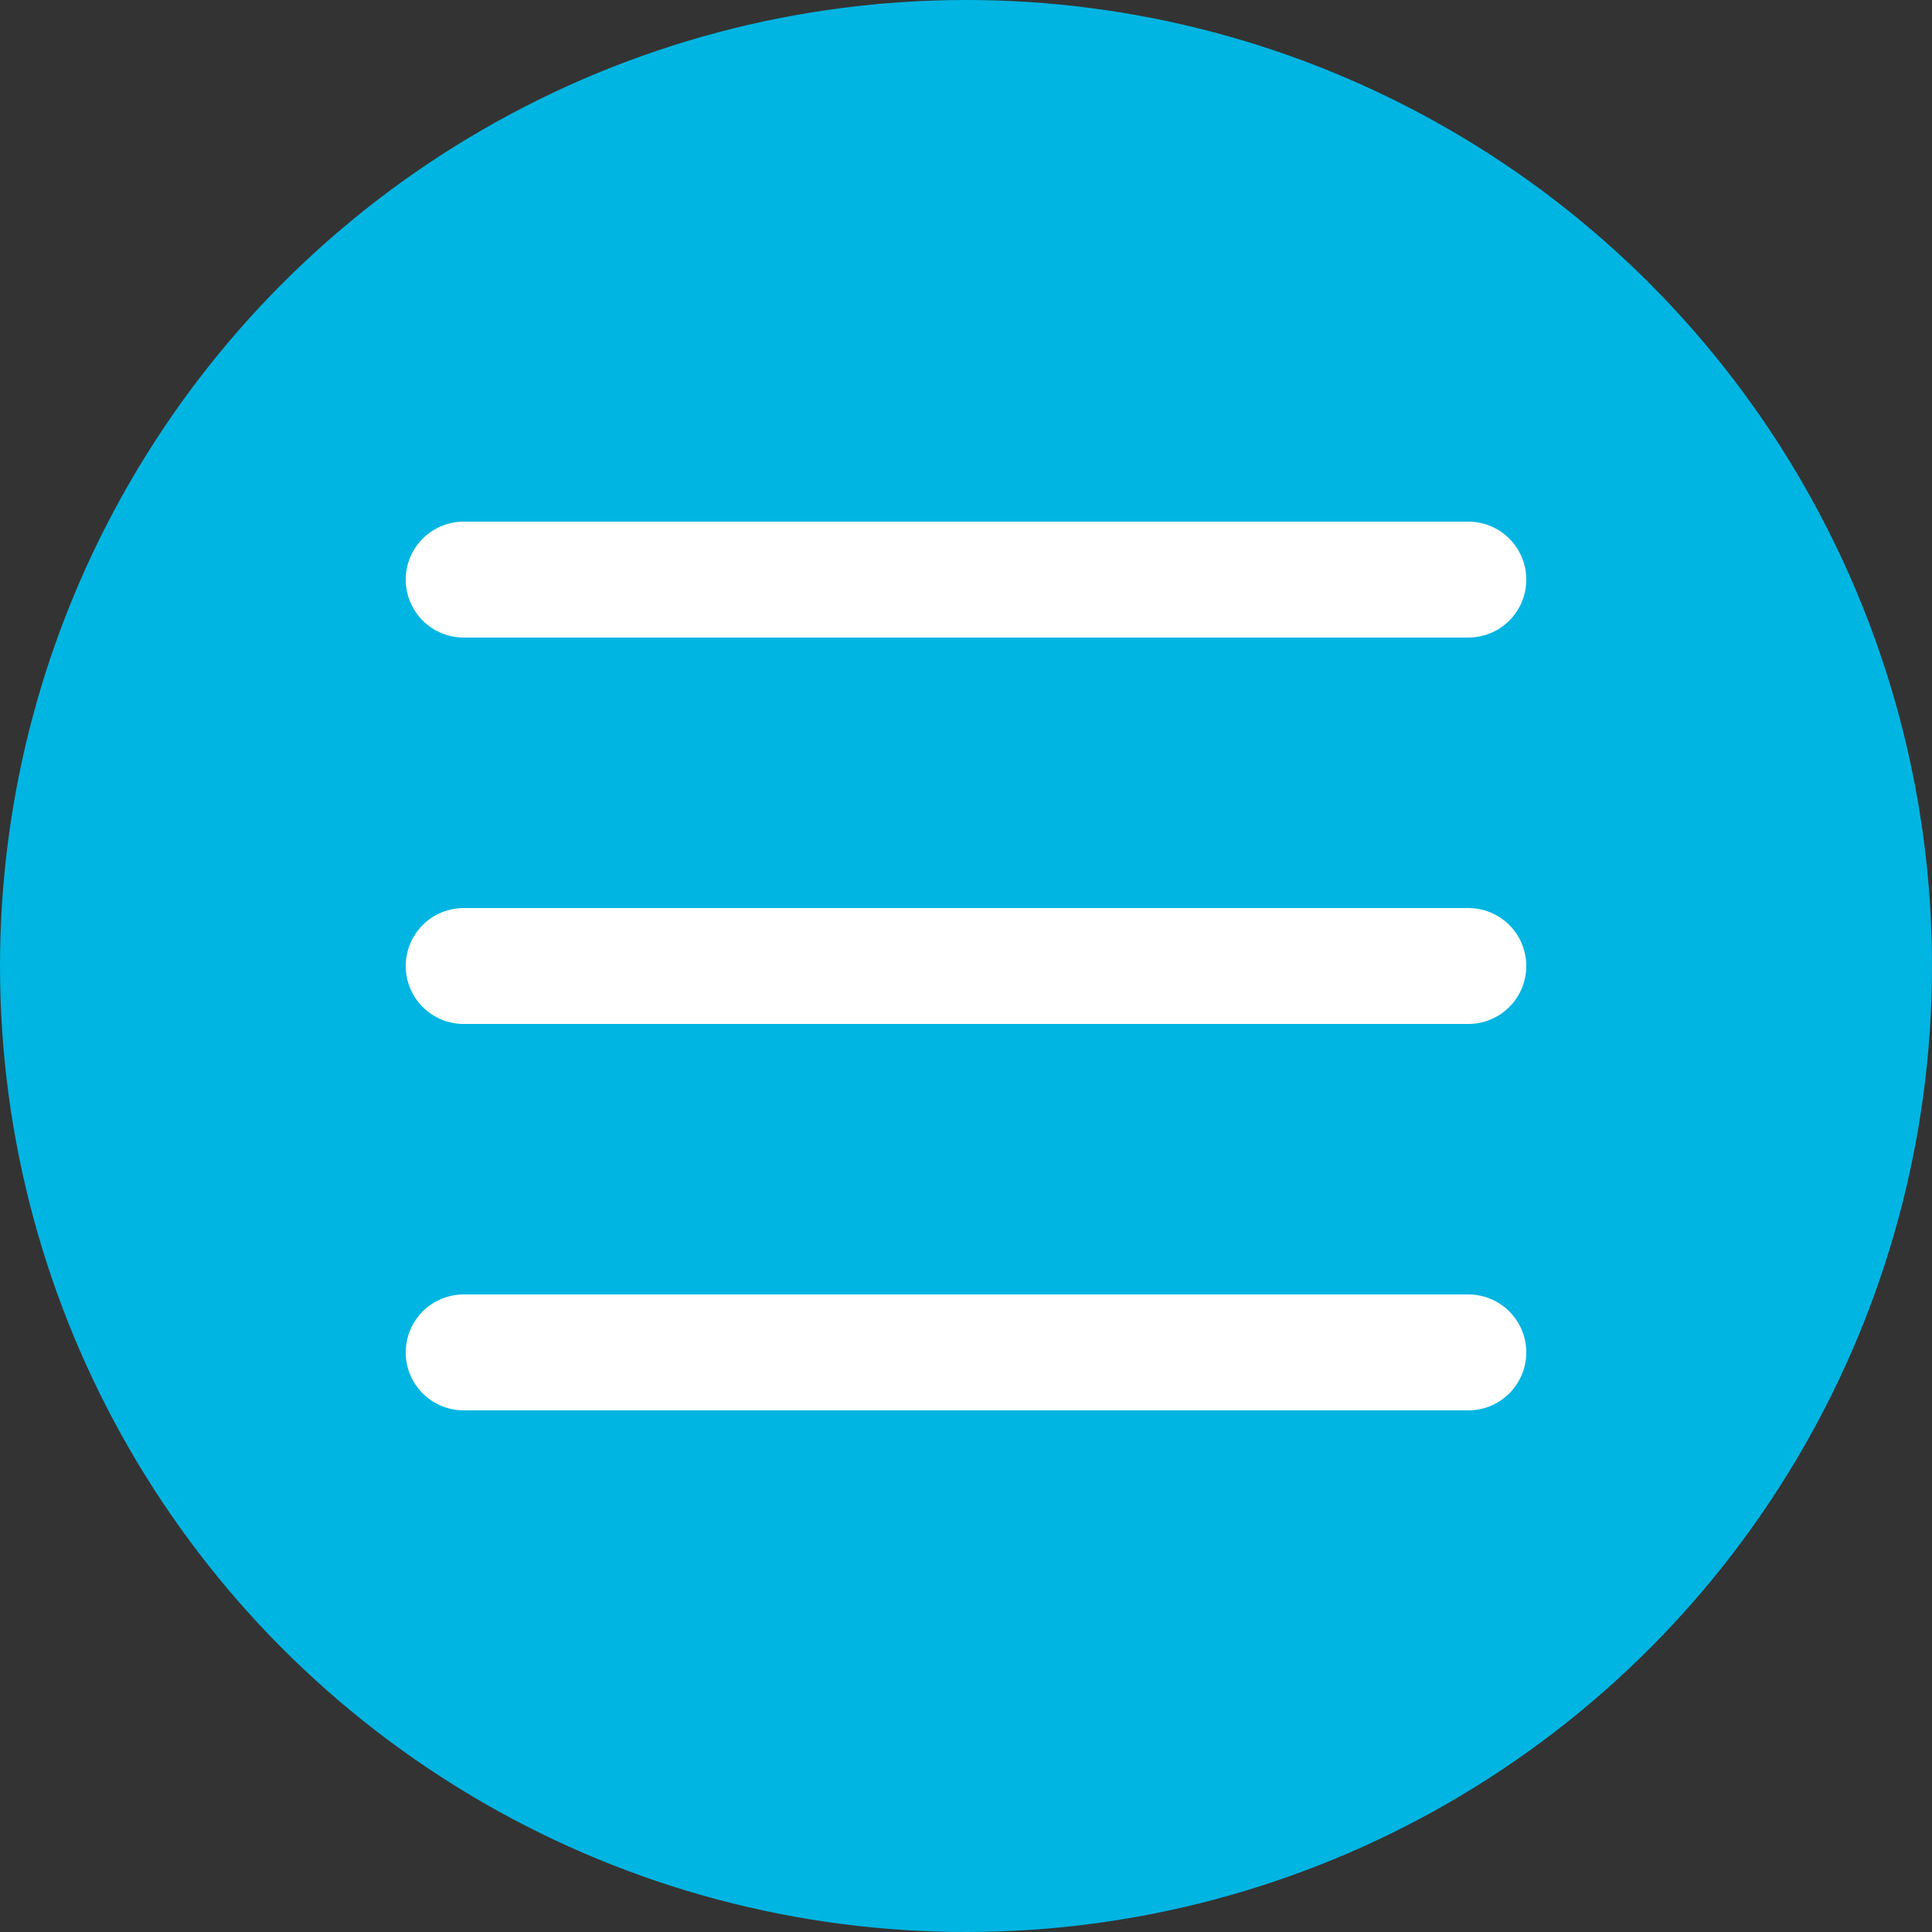
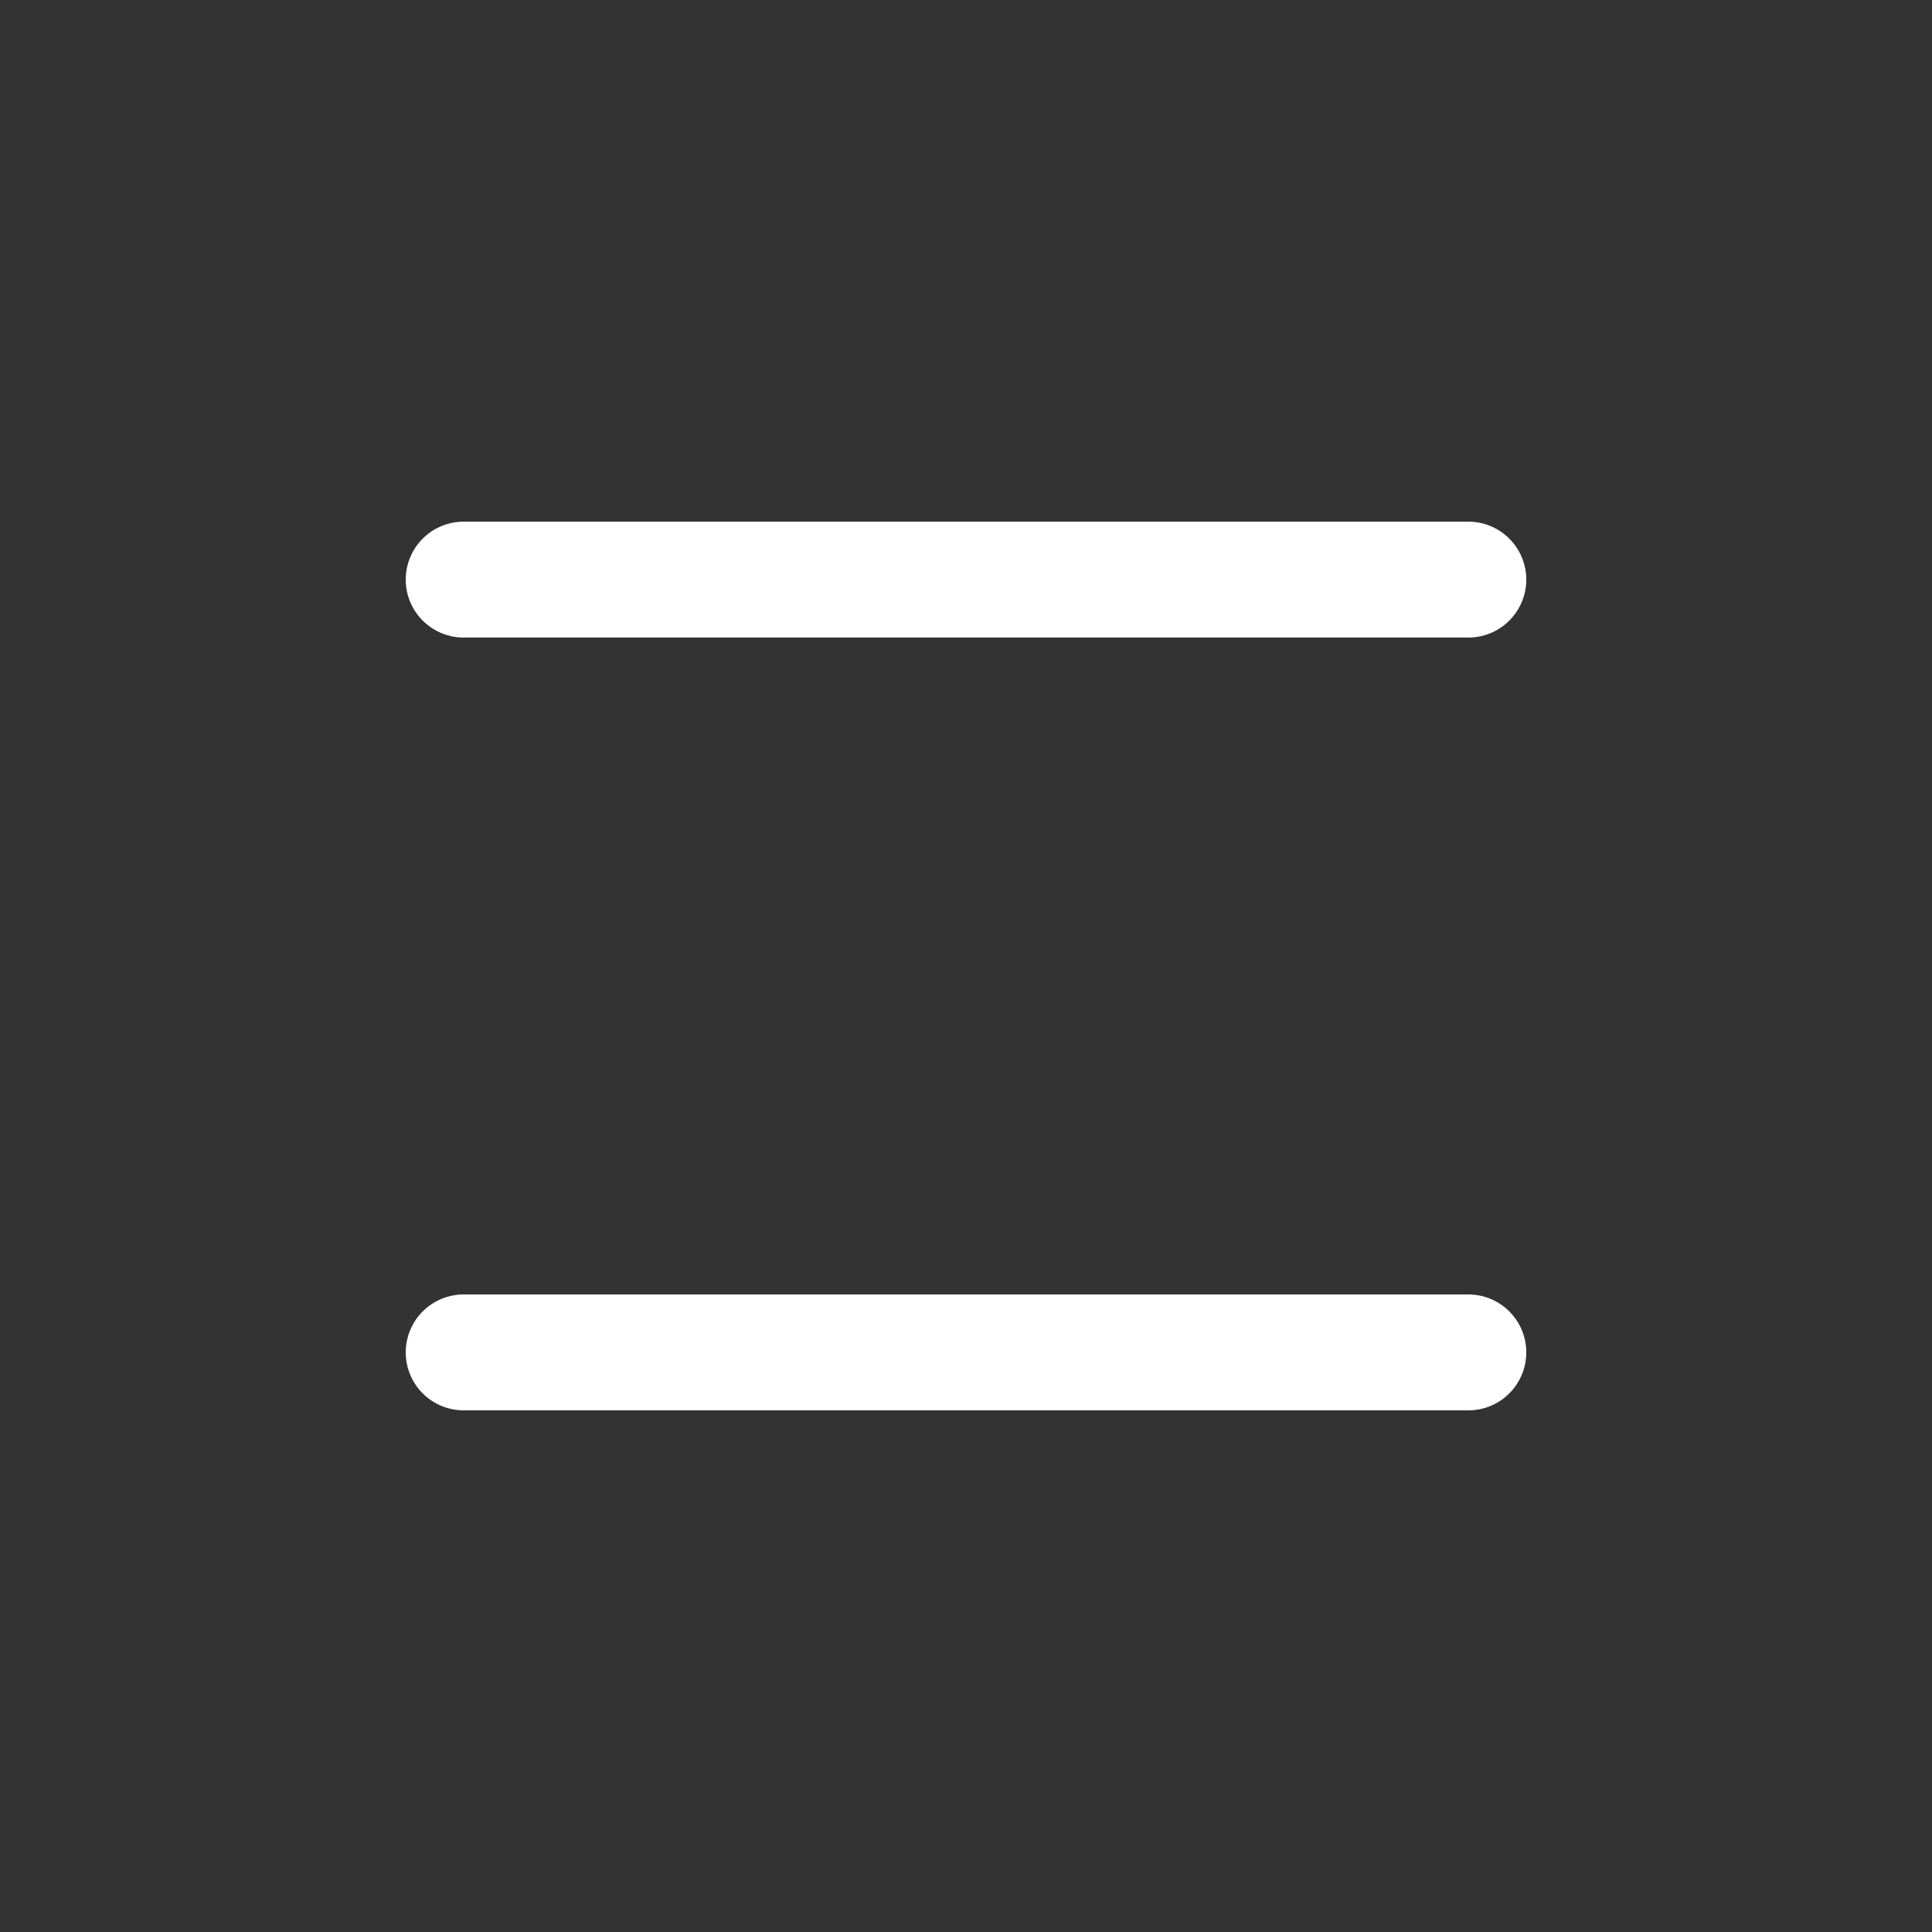
<svg xmlns="http://www.w3.org/2000/svg" viewBox="0 0 30 30">
  <rect x="0" y="0" width="30" height="30" fill="#333333" stroke="none" />
  <defs>
    <style>.cls-1{fill:#00b5e2;}.cls-2{fill:none;stroke:#fff;stroke-linecap:round;stroke-linejoin:round;stroke-width:1.8px;}</style>
  </defs>
  <title>Asset 12</title>
  <g id="Layer_2" data-name="Layer 2">
    <g id="Layer_5" data-name="Layer 5">
-       <circle class="cls-1" cx="15" cy="15" r="15" />
      <line class="cls-2" x1="7.2" y1="9" x2="22.8" y2="9" />
      <line class="cls-2" x1="7.2" y1="21" x2="22.8" y2="21" />
-       <line class="cls-2" x1="7.2" y1="15" x2="22.8" y2="15" />
    </g>
  </g>
</svg>